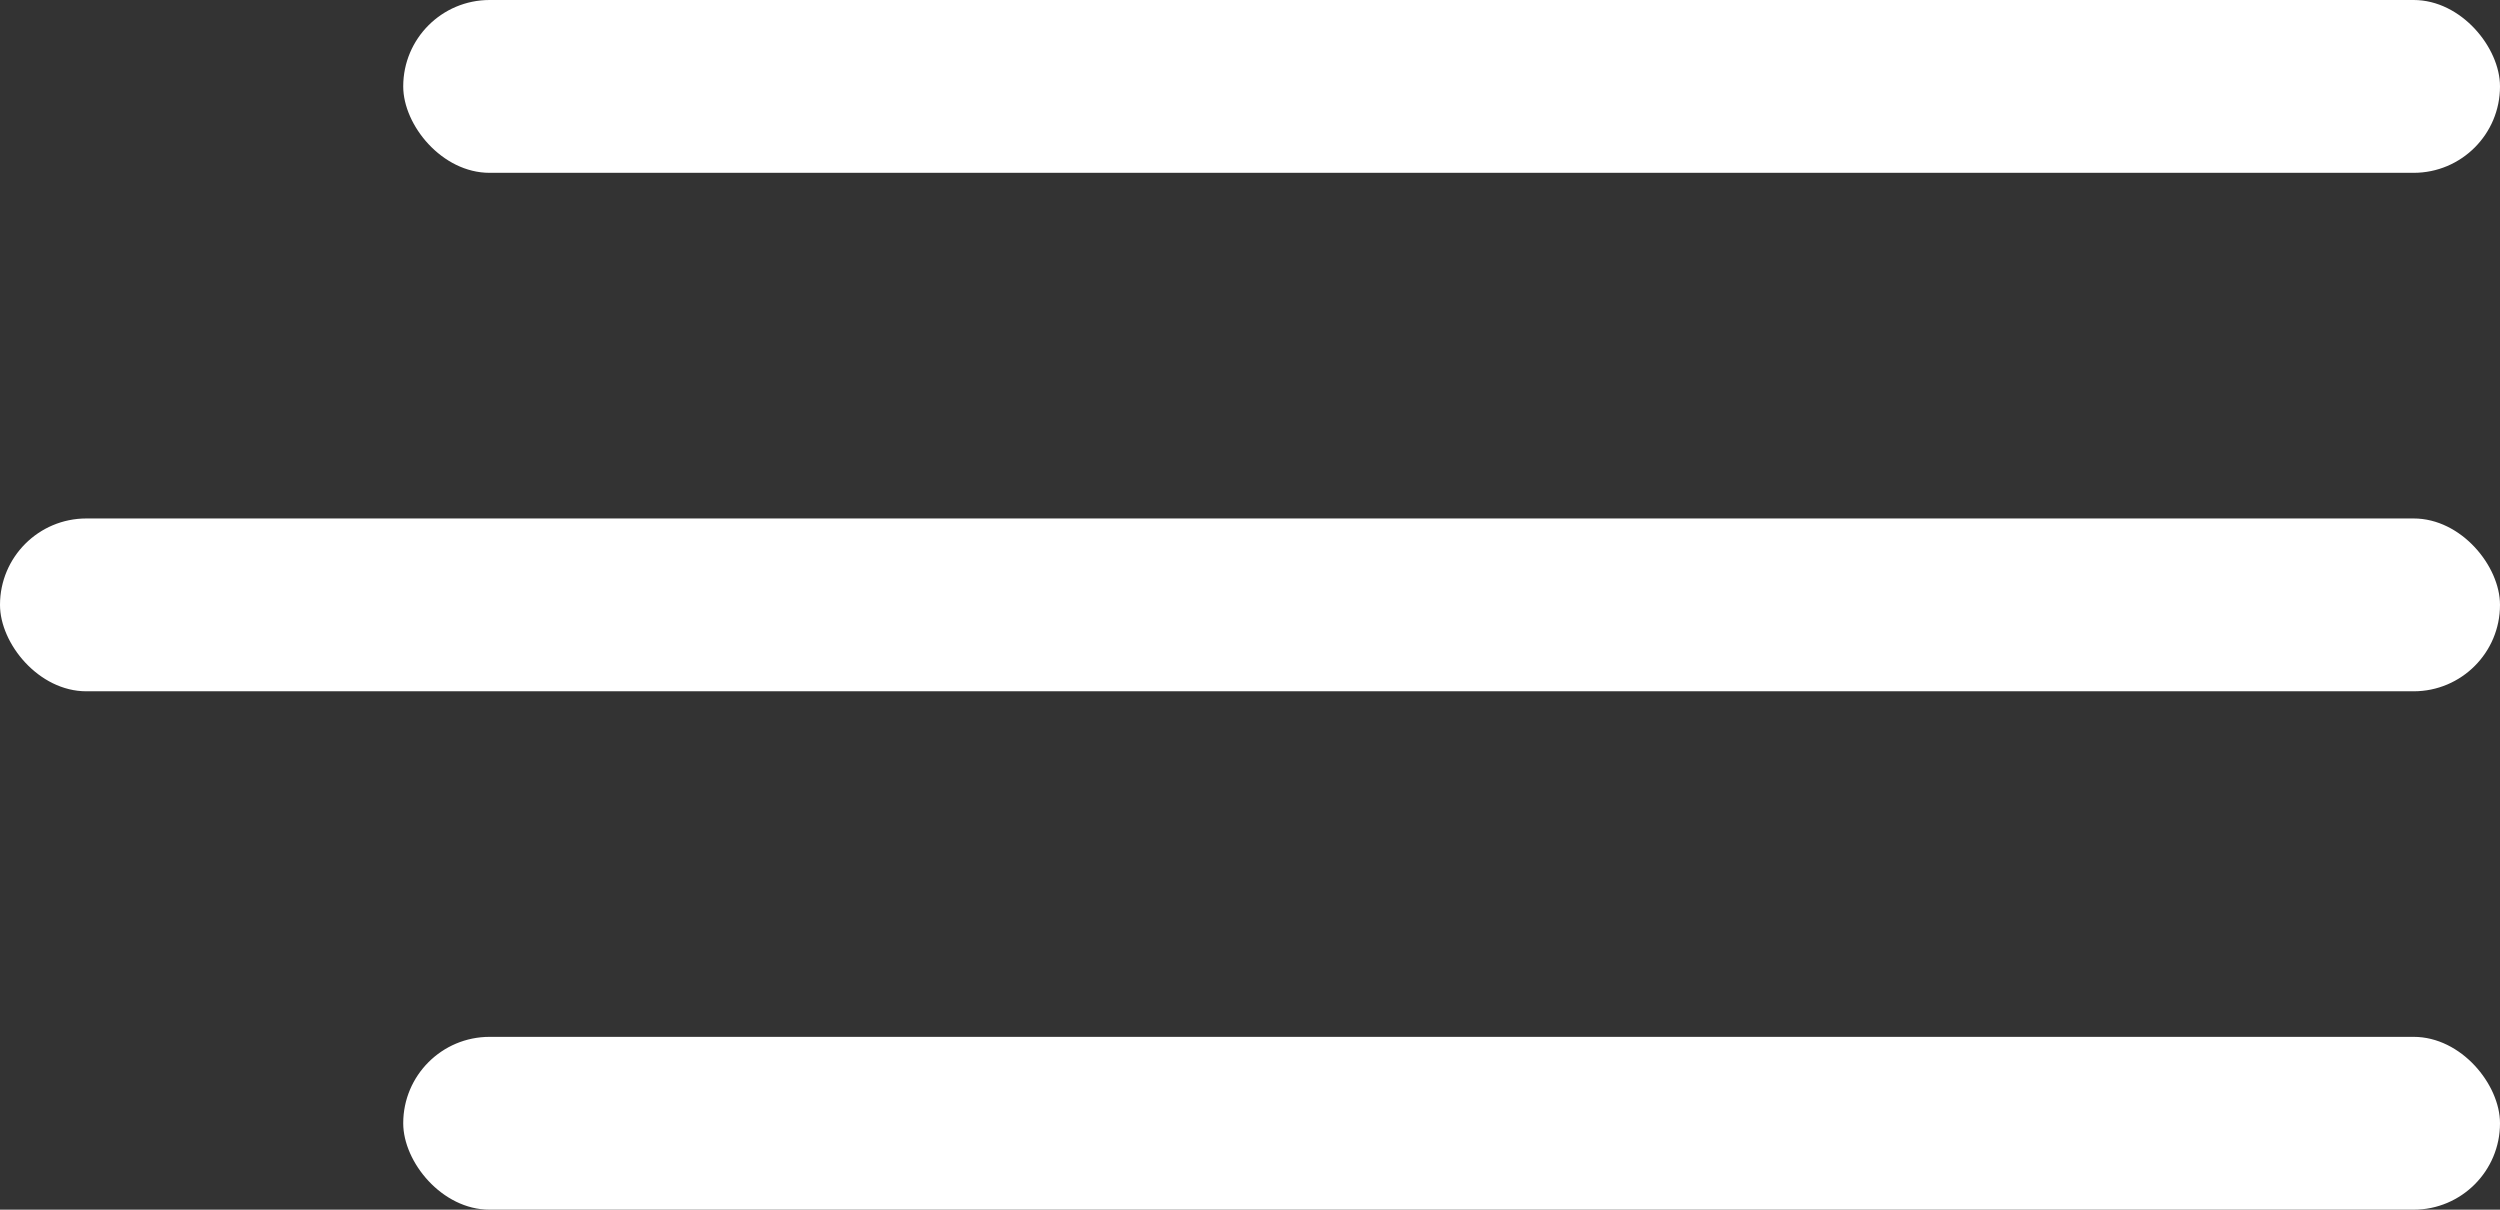
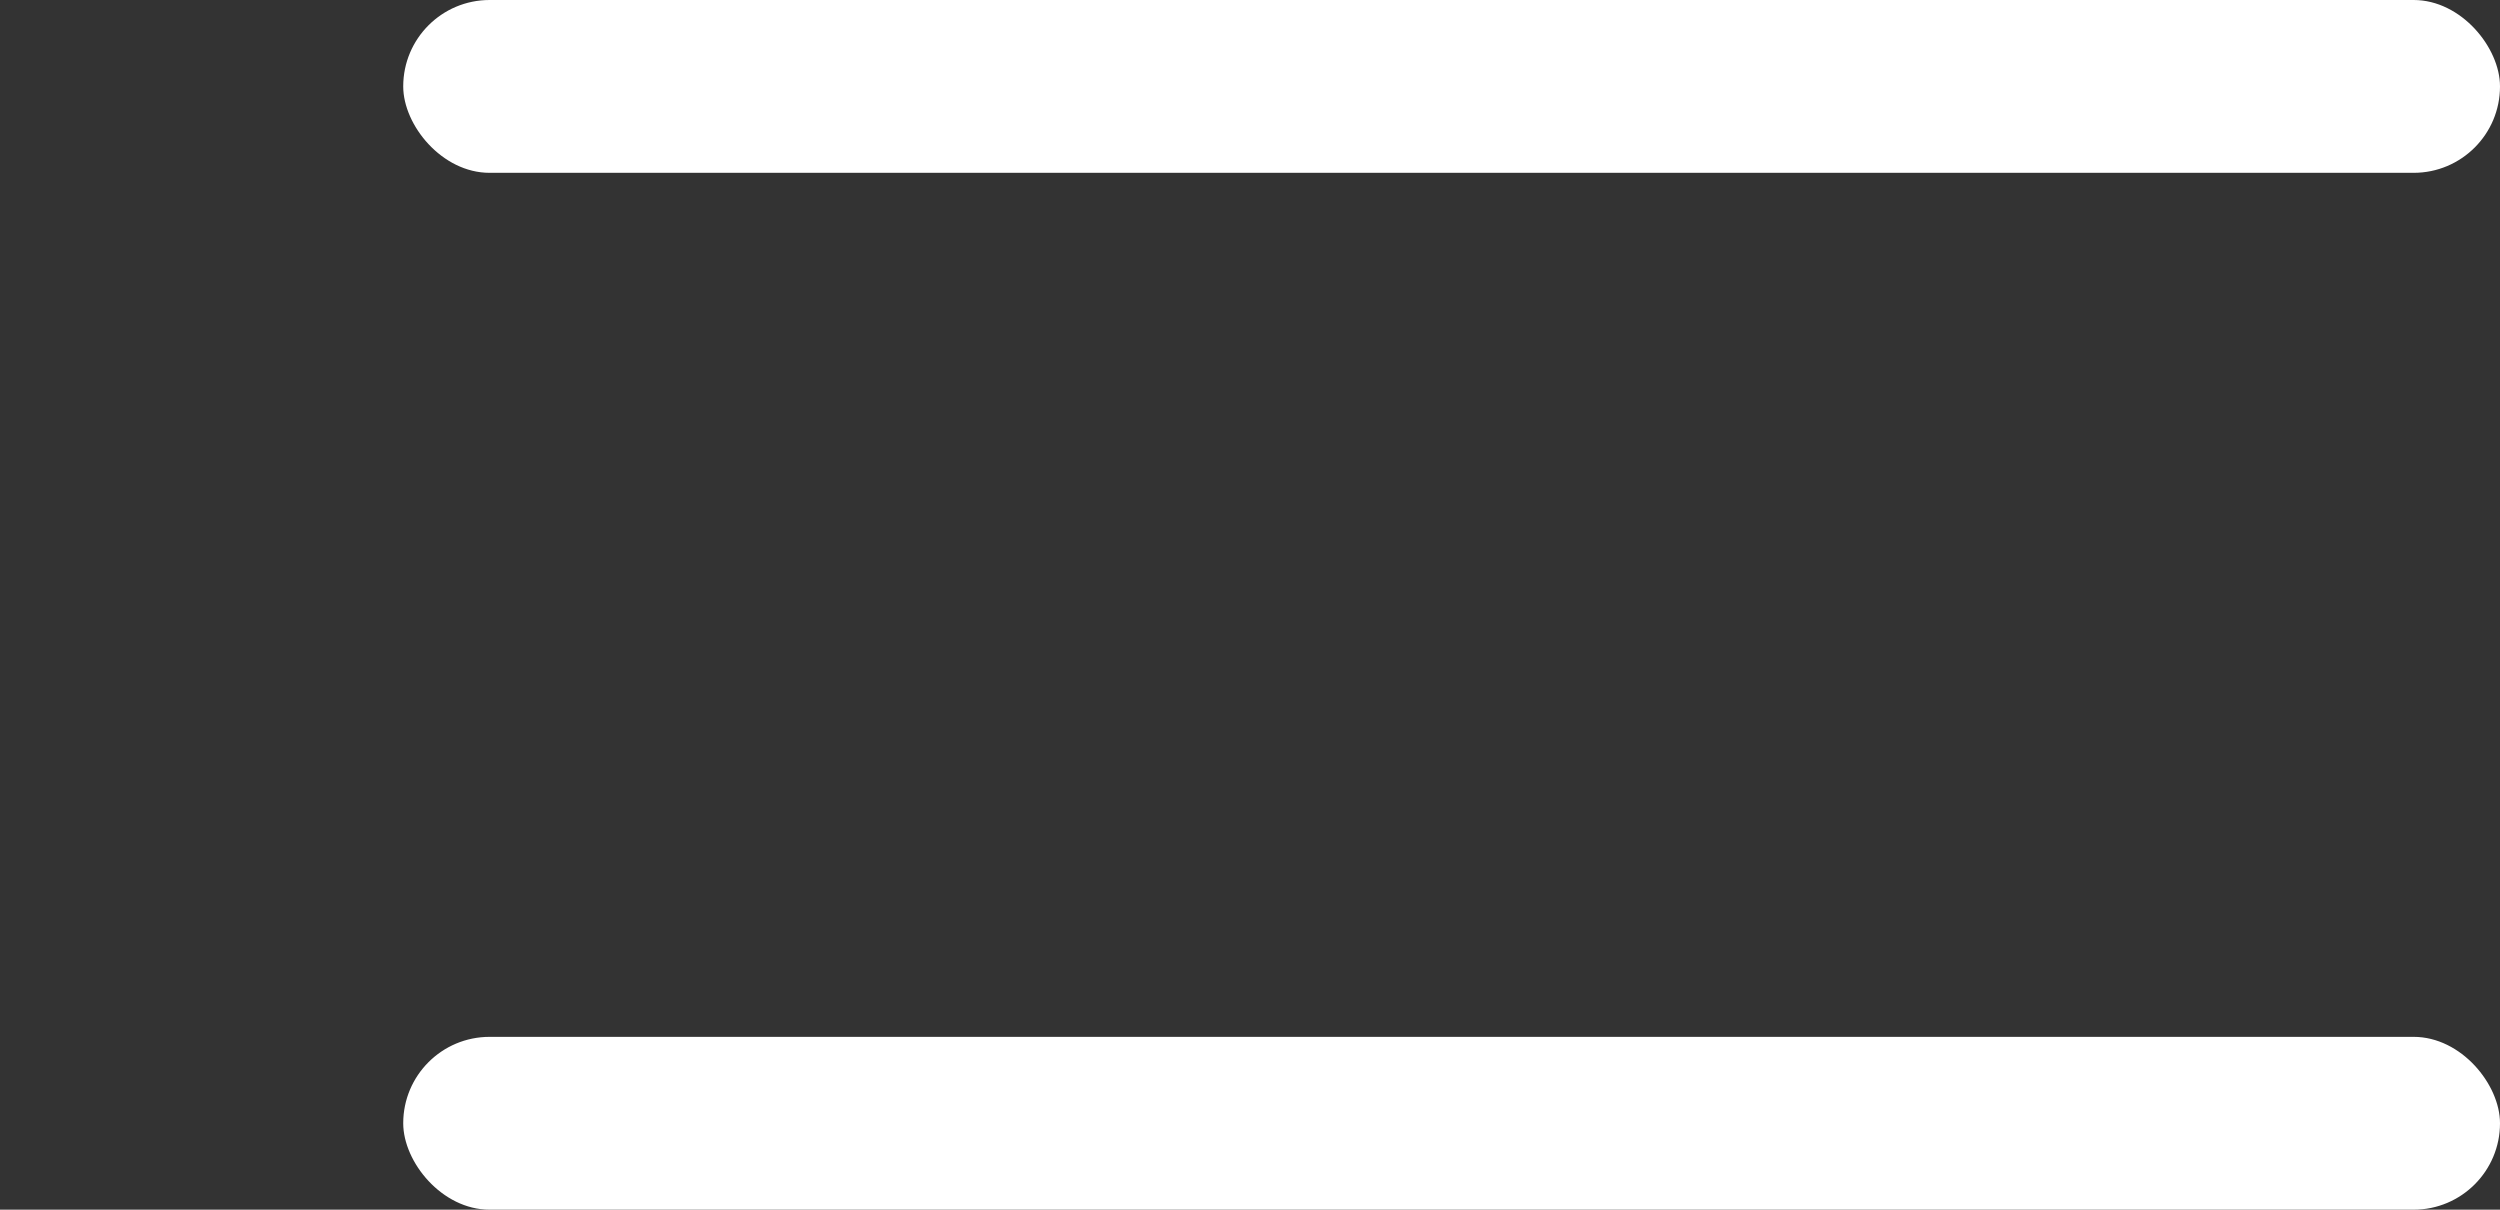
<svg xmlns="http://www.w3.org/2000/svg" width="31" height="15" viewBox="0 0 31 15" fill="none">
  <rect x="0" y="0" width="31" height="15" fill="#333333" stroke="none" />
  <rect x="5" width="26" height="2.143" rx="1.071" fill="white" />
-   <rect y="6.429" width="31" height="2.143" rx="1.071" fill="white" />
  <rect x="5" y="12.857" width="26" height="2.143" rx="1.071" fill="white" />
</svg>